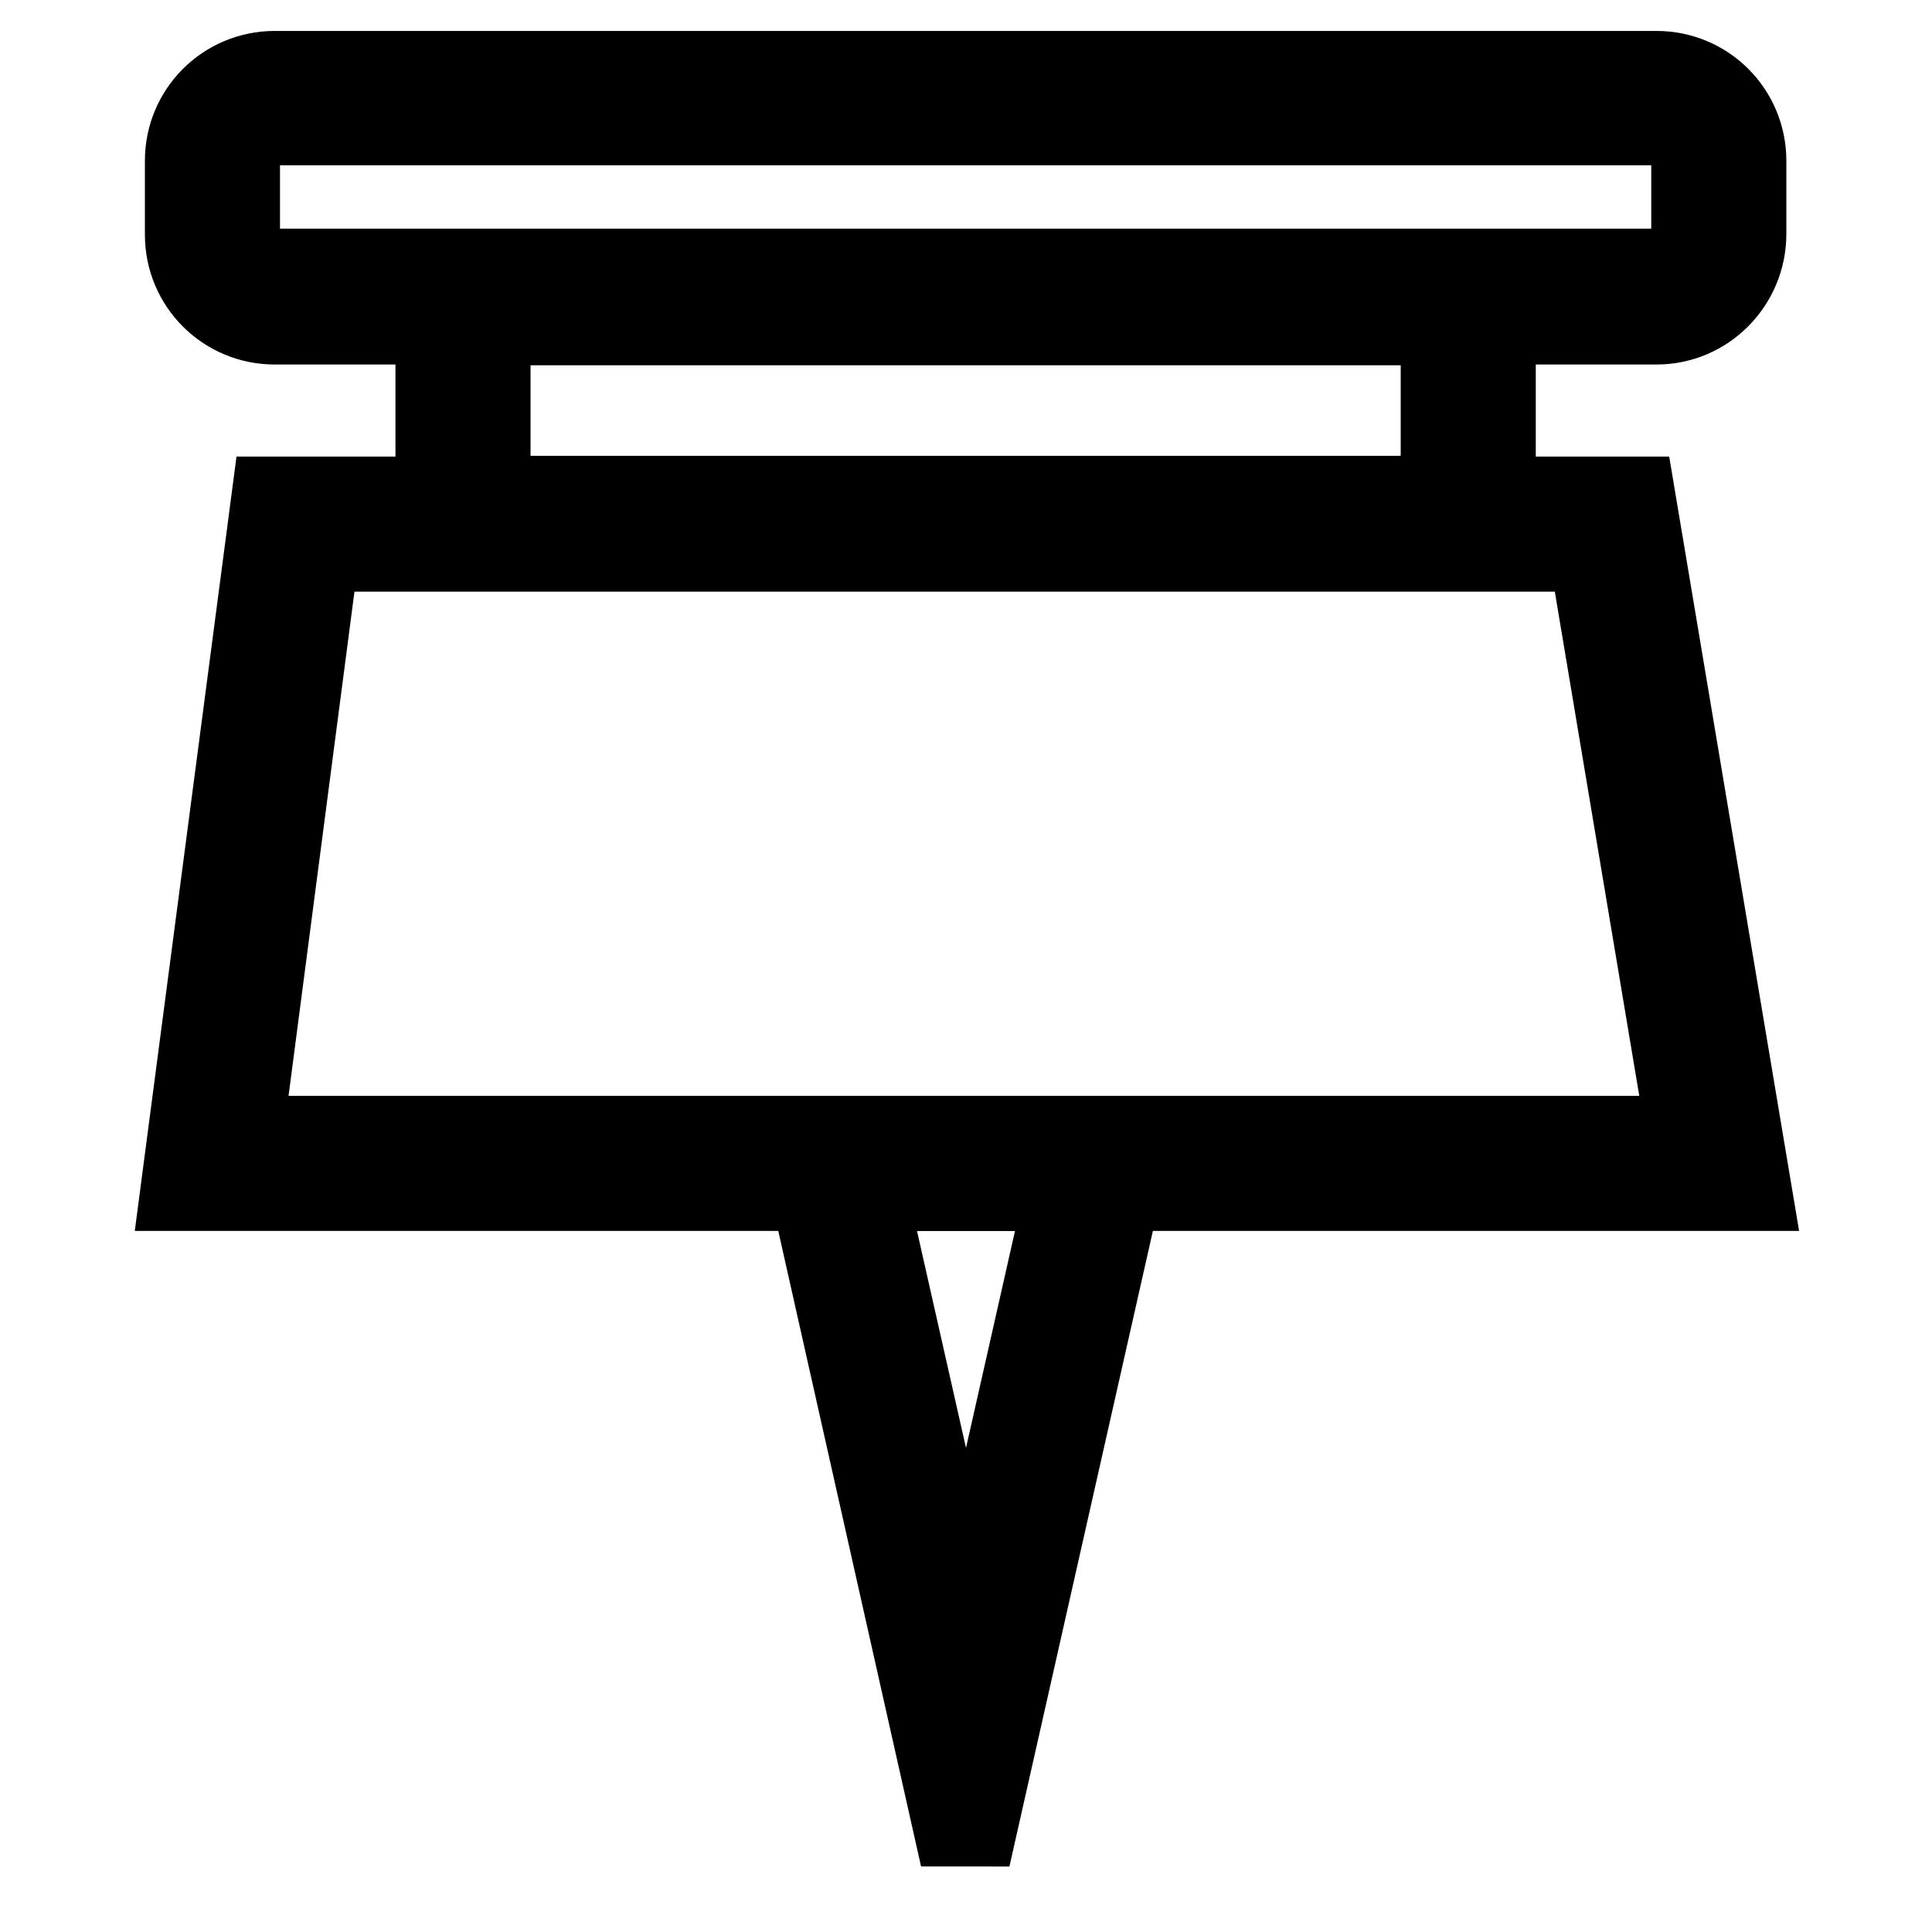
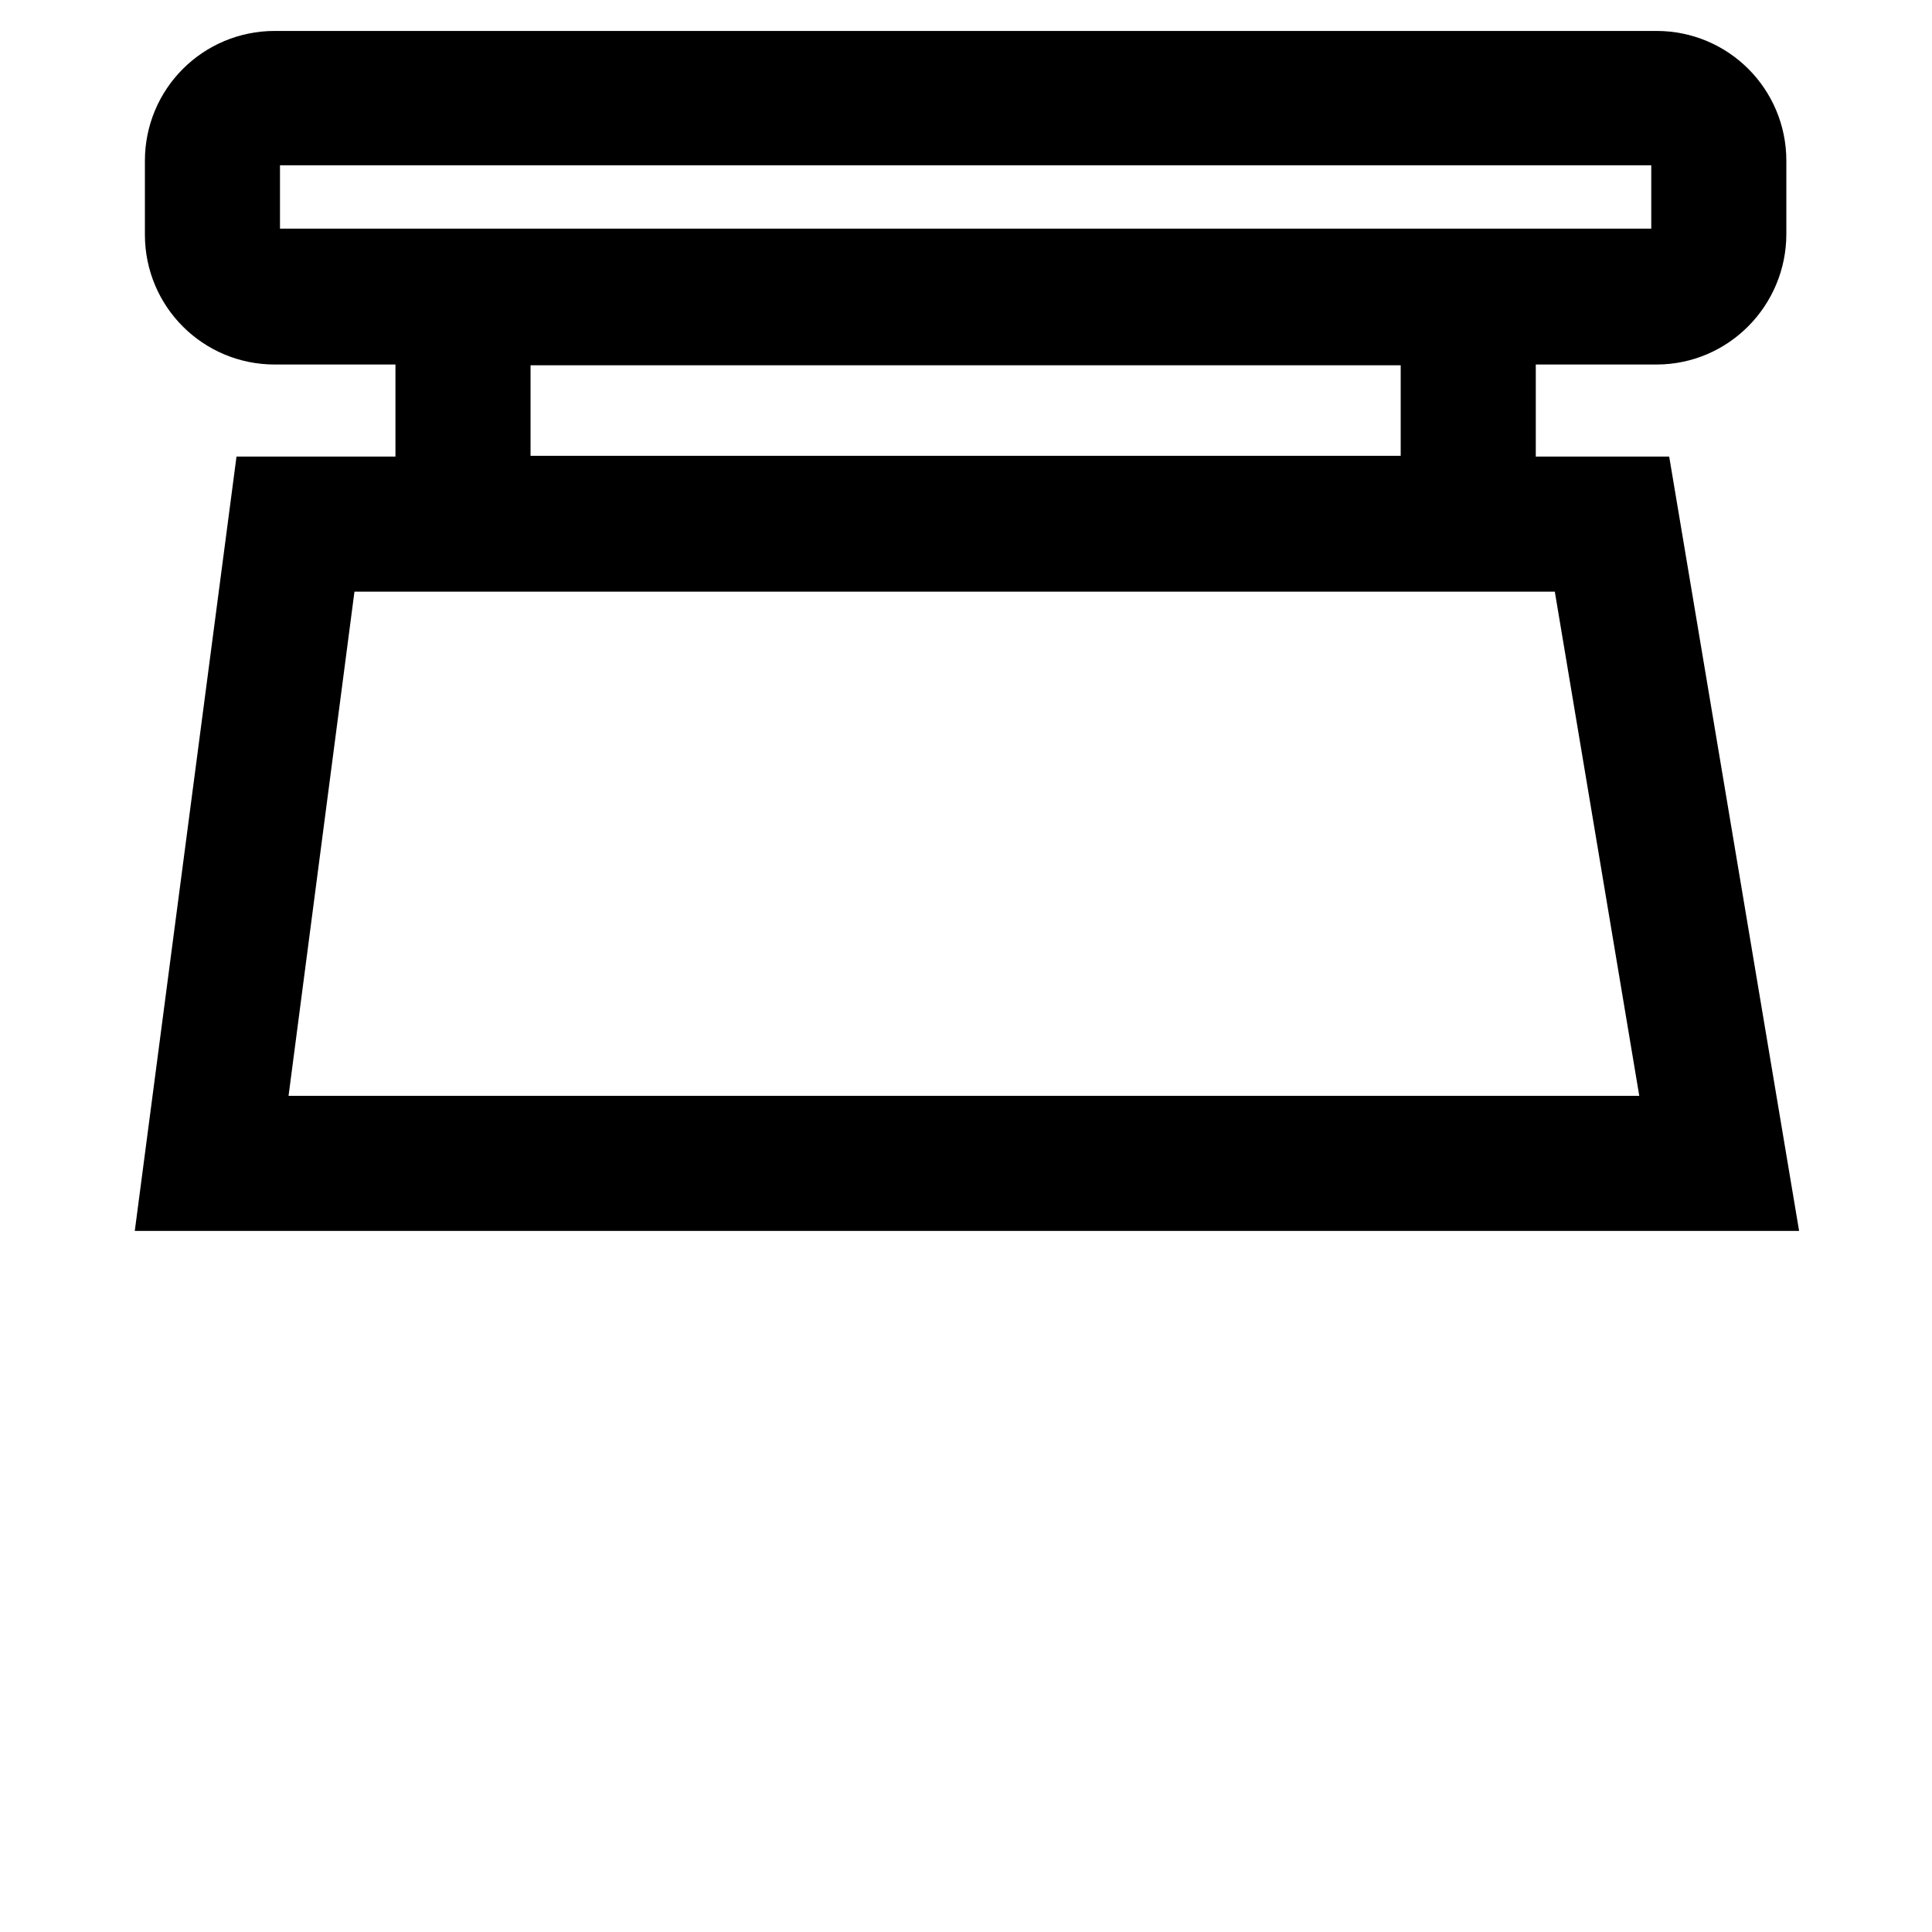
<svg xmlns="http://www.w3.org/2000/svg" version="1.1" x="0px" y="0px" viewBox="0 0 256 256" enable-background="new 0 0 256 256" xml:space="preserve">
  <g>
    <path stroke-width="12" fill-opacity="0" stroke="#000000" d="M219.5,42.3H36.4c-6.2,0-11.2-5-11.2-11.2v-9.8c0-6.2,5-11.2,11.2-11.2h183.1c6.2,0,11.2,5,11.2,11.2V31 C230.7,37.2,225.7,42.3,219.5,42.3z M36.4,15.9c-3,0-5.3,2.4-5.3,5.3V31c0,2.9,2.4,5.3,5.3,5.3h183.1c2.9,0,5.3-2.4,5.3-5.3v-9.8 c0-3-2.4-5.3-5.3-5.3H36.4z" />
    <path stroke-width="12" fill-opacity="0" stroke="#000000" d="M197.5,72.3H58.4V36.5h139.1V72.3z M64.3,66.4h127.3v-24H64.3V66.4z" />
    <path stroke-width="12" fill-opacity="0" stroke="#000000" d="M231.3,157.1H24.7l11.9-90.6h179.5L231.3,157.1L231.3,157.1z M31.4,151.2h192.9l-13.2-78.8H41.7L31.4,151.2 z" />
-     <path stroke-width="12" fill-opacity="0" stroke="#000000" d="M127.9,246l-21.3-94.8h42.7L127.9,246z M114,157.1l14,62l14-62H114z" />
  </g>
</svg>